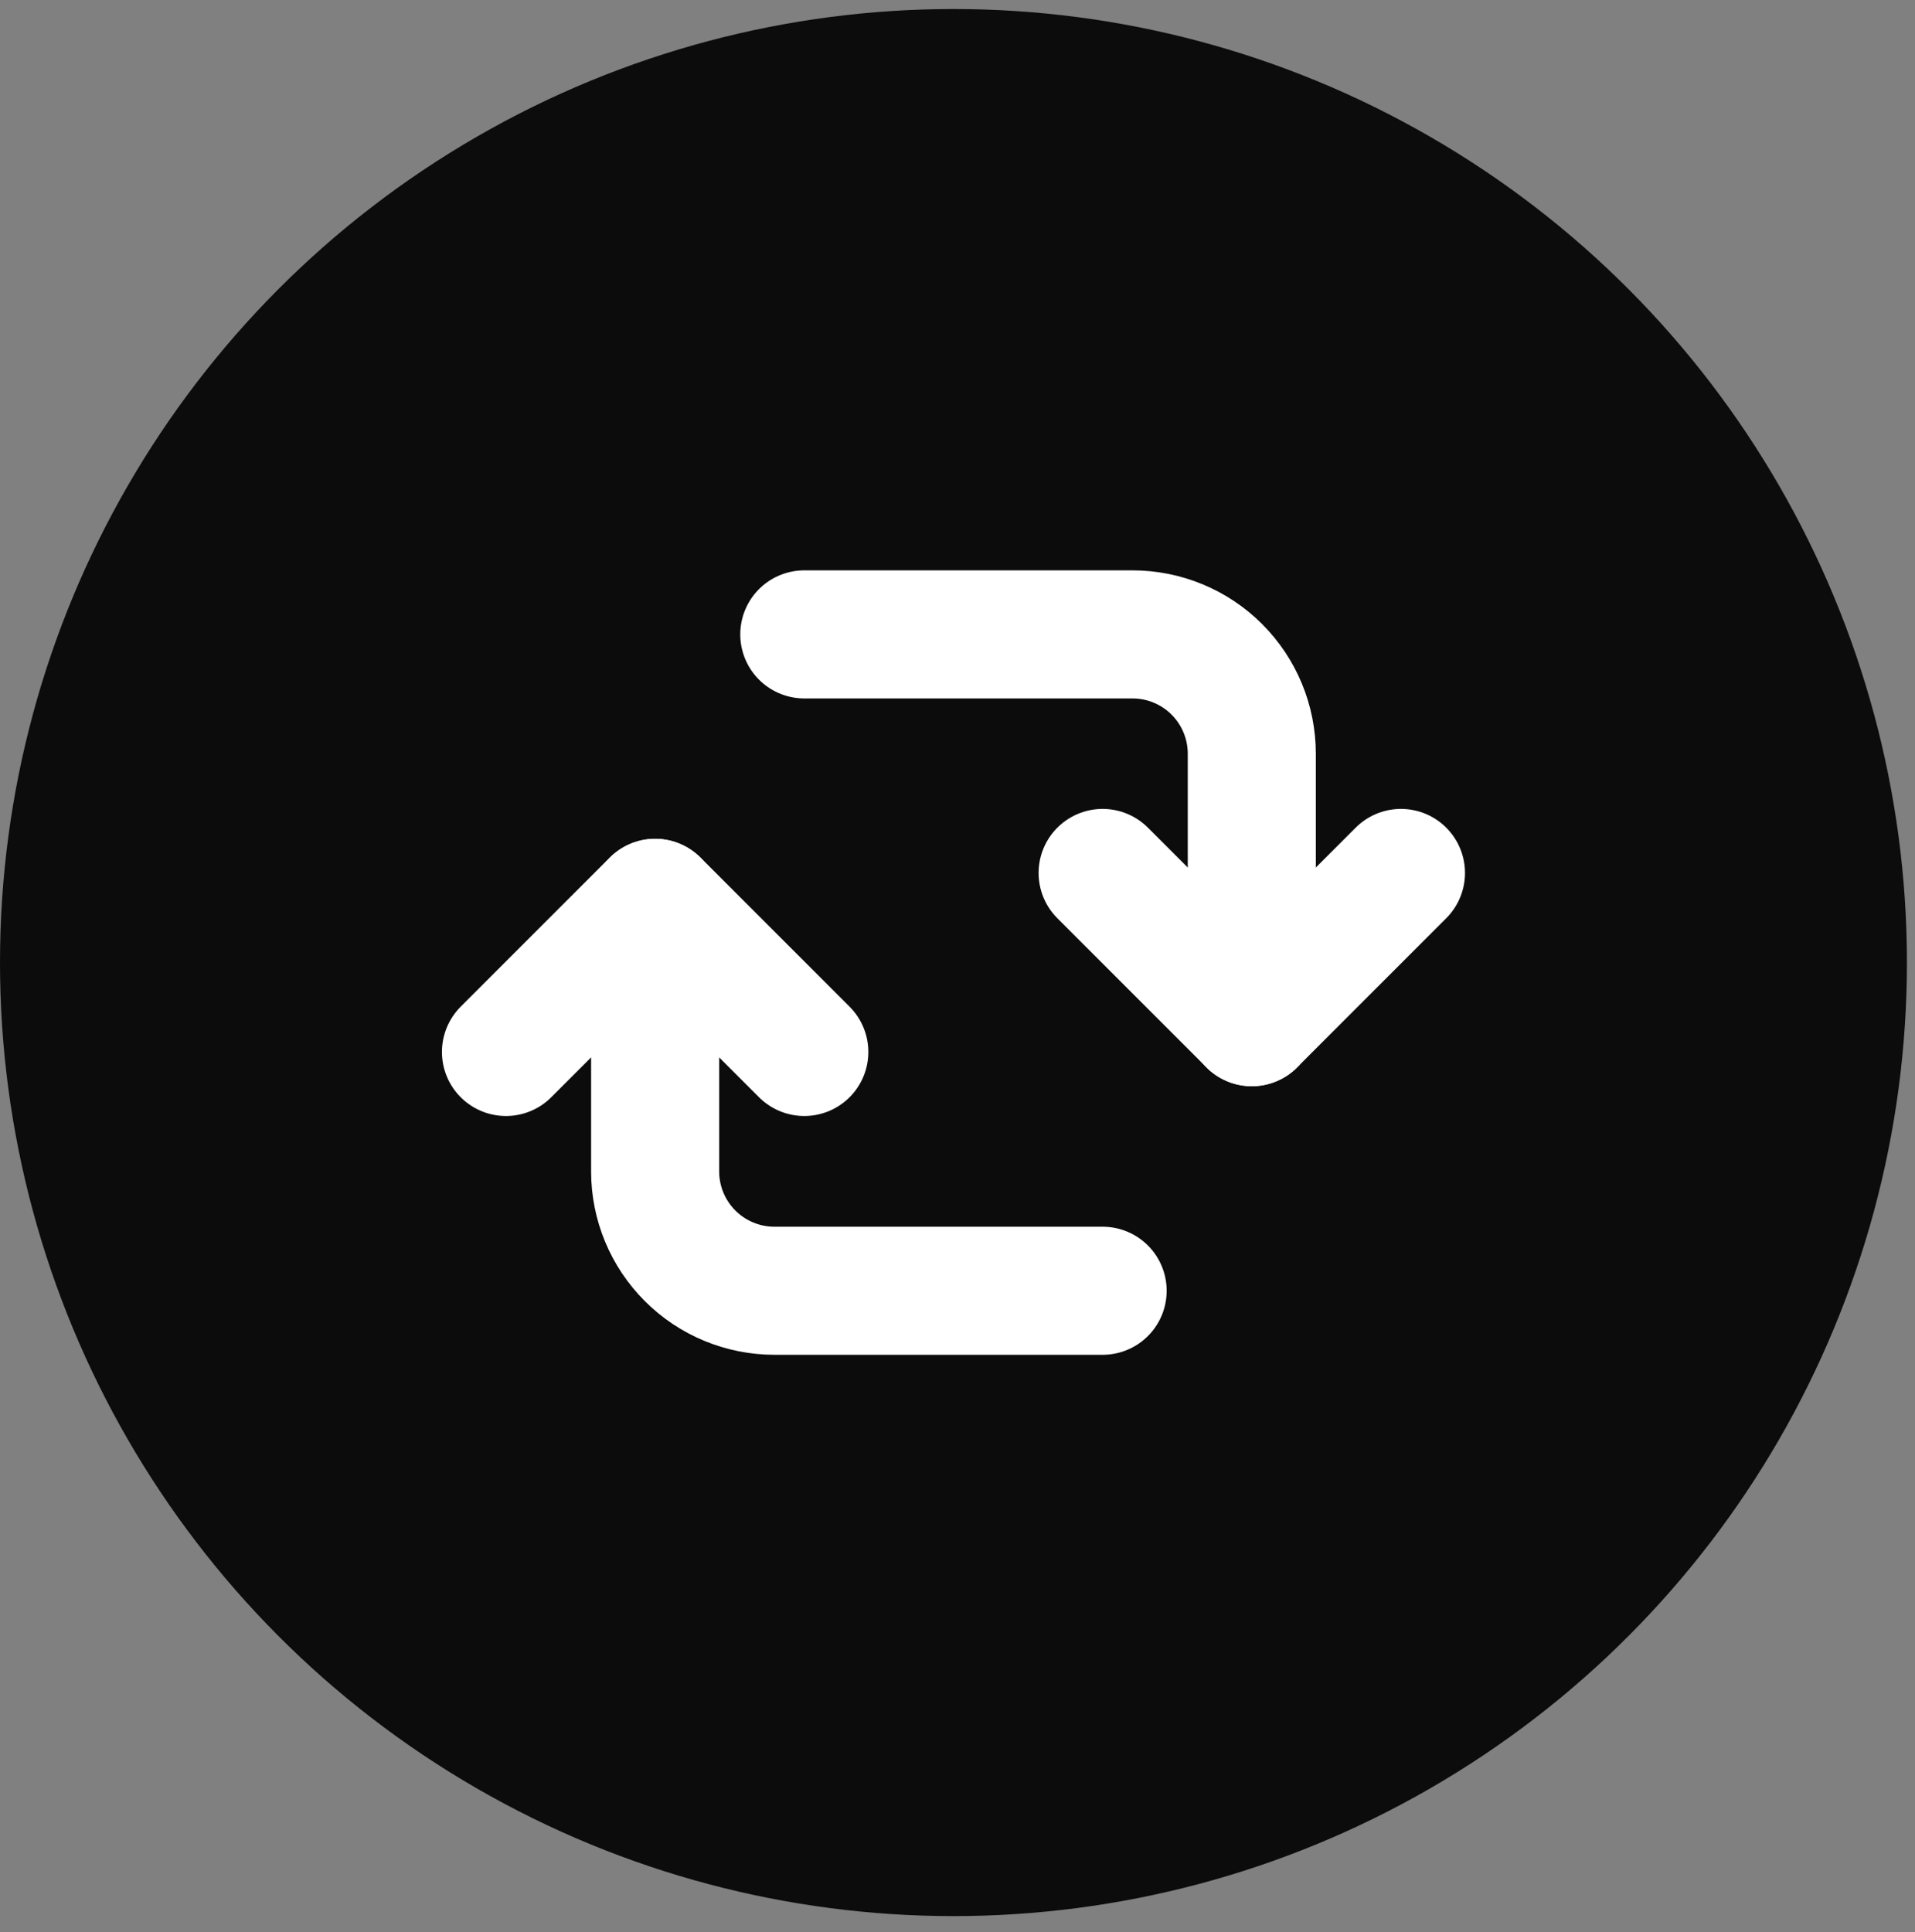
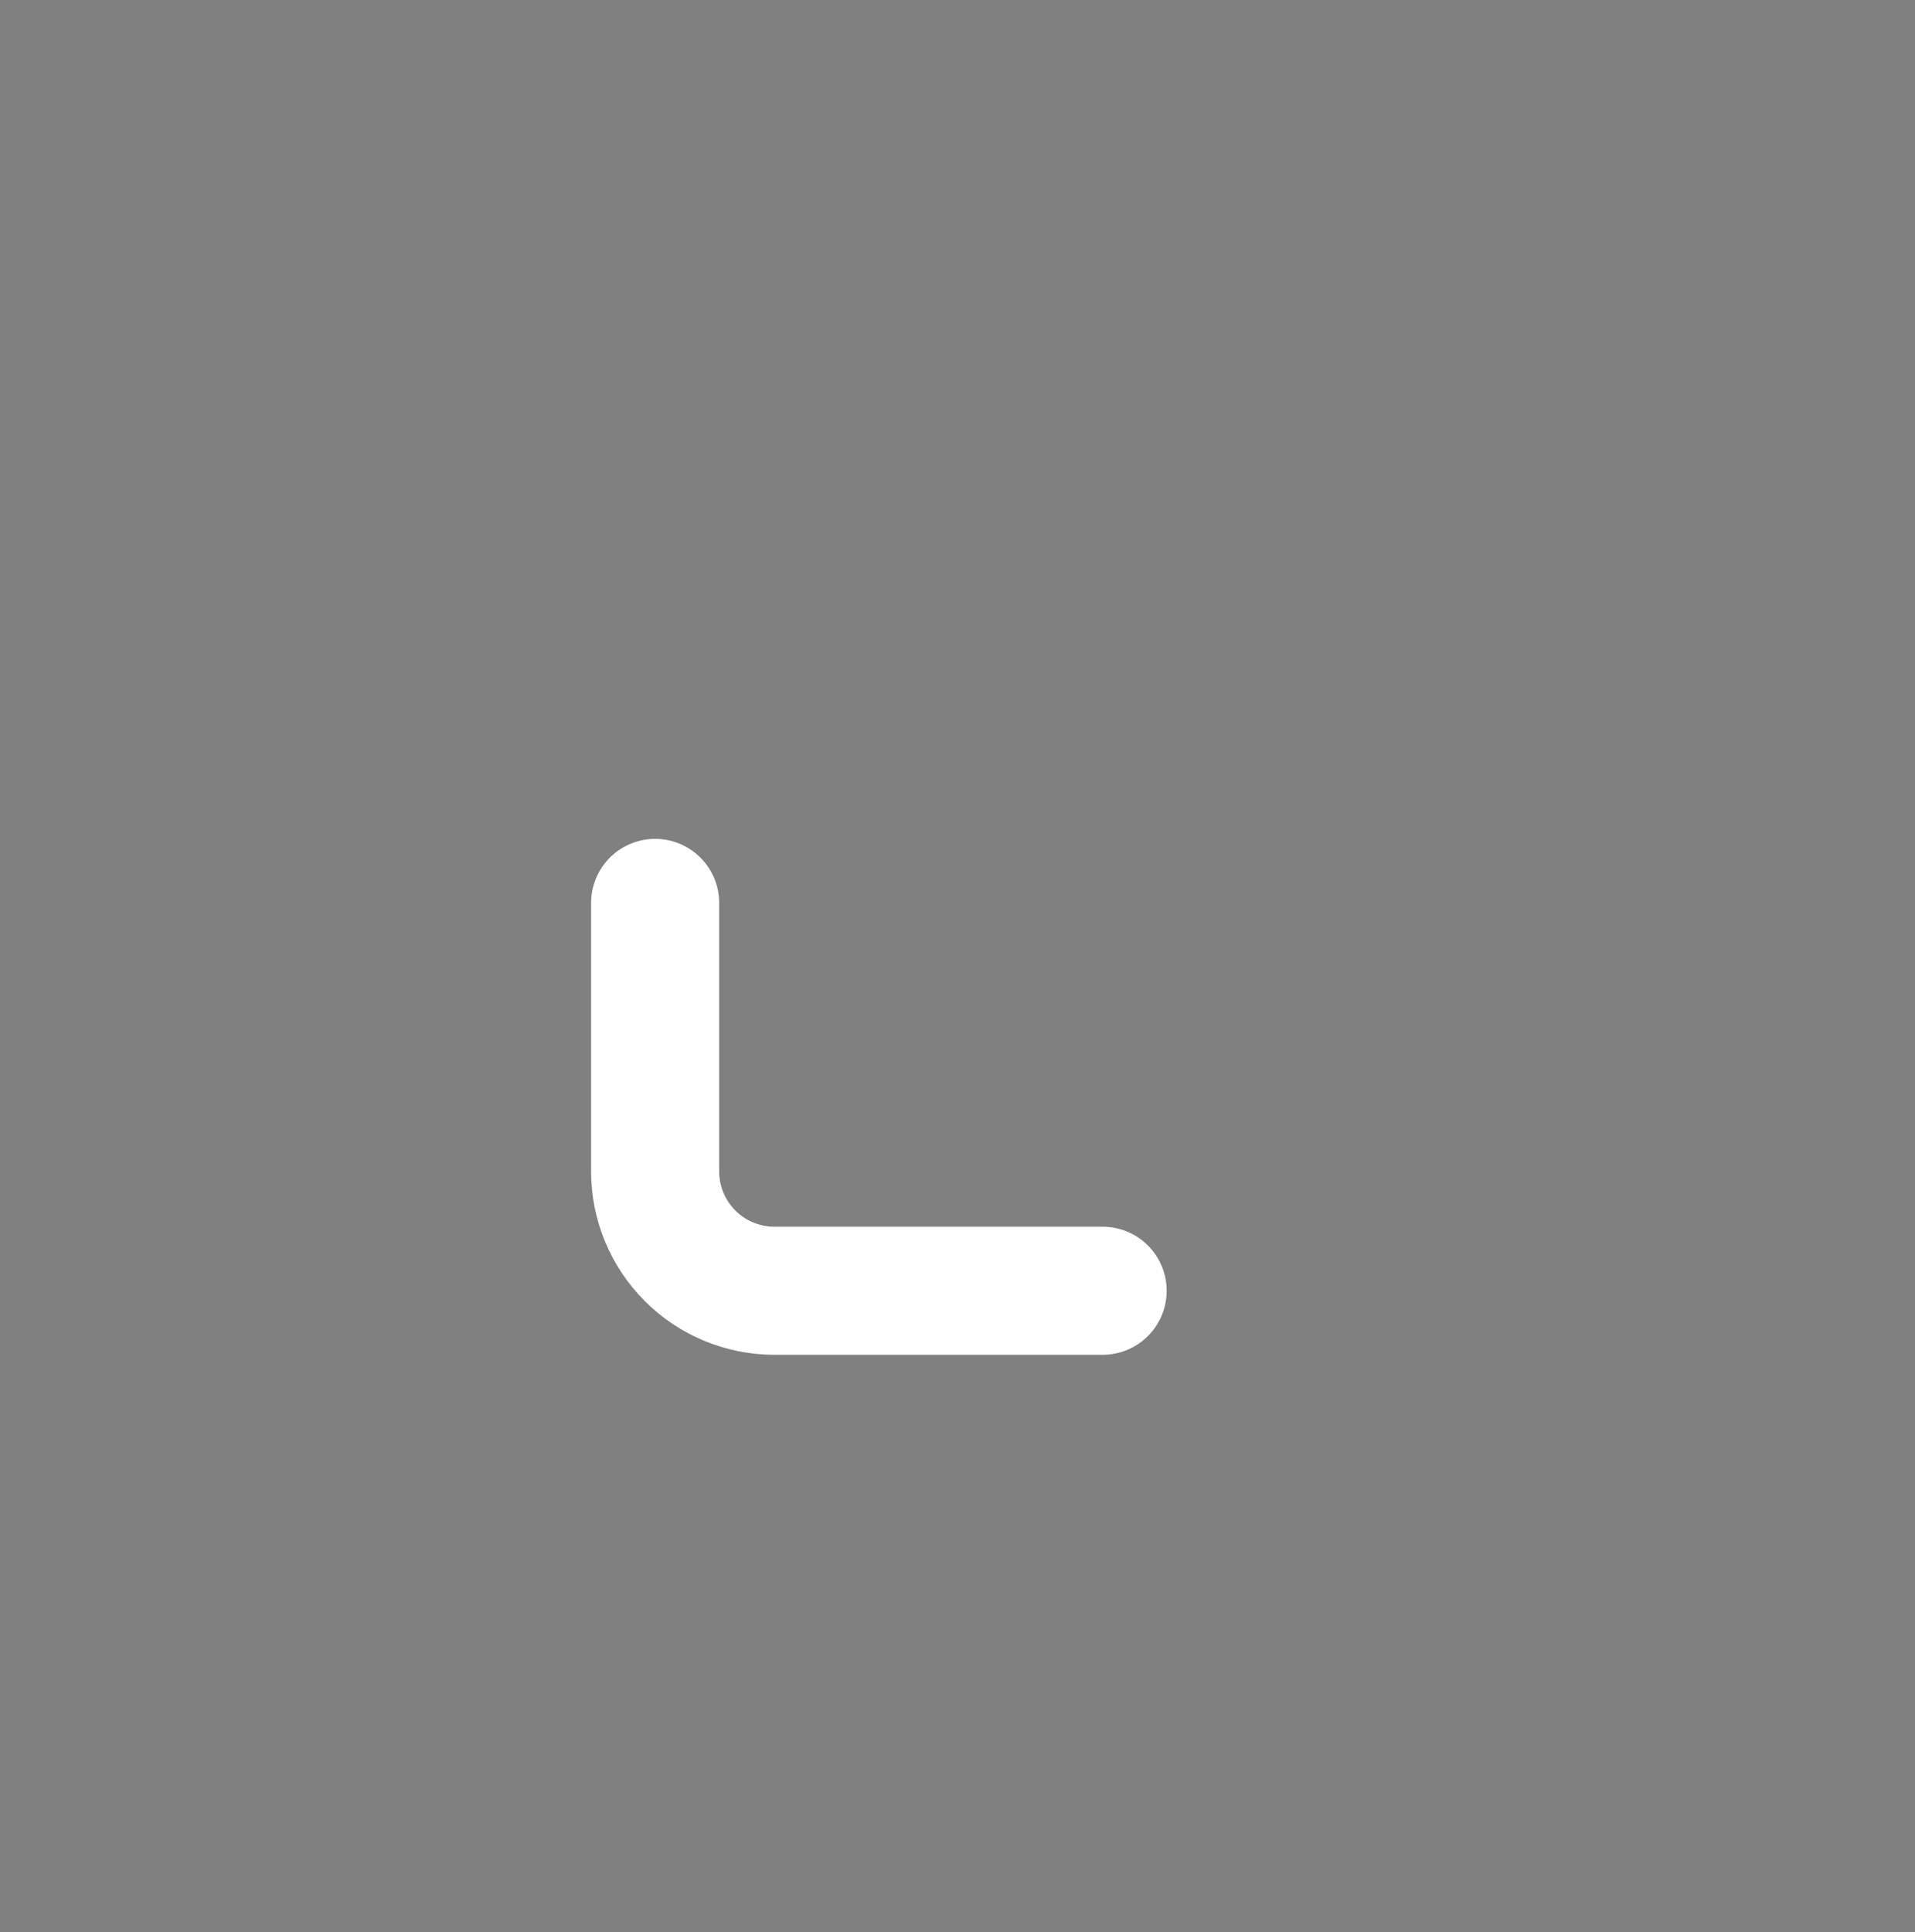
<svg xmlns="http://www.w3.org/2000/svg" width="112" height="113" viewBox="0 0 112 113" fill="none">
  <rect x="0" y="0" width="112" height="113" fill="#808080" stroke="none" />
-   <circle cx="55.764" cy="56.292" r="55.764" fill="#0C0C0C" />
-   <path d="M47.04 37.1H66.233C68.084 37.1 69.859 37.835 71.168 39.144C72.477 40.453 73.212 42.228 73.212 44.079V59.782" stroke="white" stroke-width="7.49" stroke-linecap="round" stroke-linejoin="round" />
  <path d="M64.488 75.485H45.295C43.444 75.485 41.669 74.75 40.36 73.441C39.051 72.132 38.316 70.357 38.316 68.506V52.803" stroke="white" stroke-width="7.49" stroke-linecap="round" stroke-linejoin="round" />
-   <path d="M64.488 51.051L73.212 59.775L81.936 51.051" stroke="white" stroke-width="7.49" stroke-linecap="round" stroke-linejoin="round" />
-   <path d="M47.04 61.52L38.316 52.796L29.592 61.52" stroke="white" stroke-width="7.49" stroke-linecap="round" stroke-linejoin="round" />
</svg>